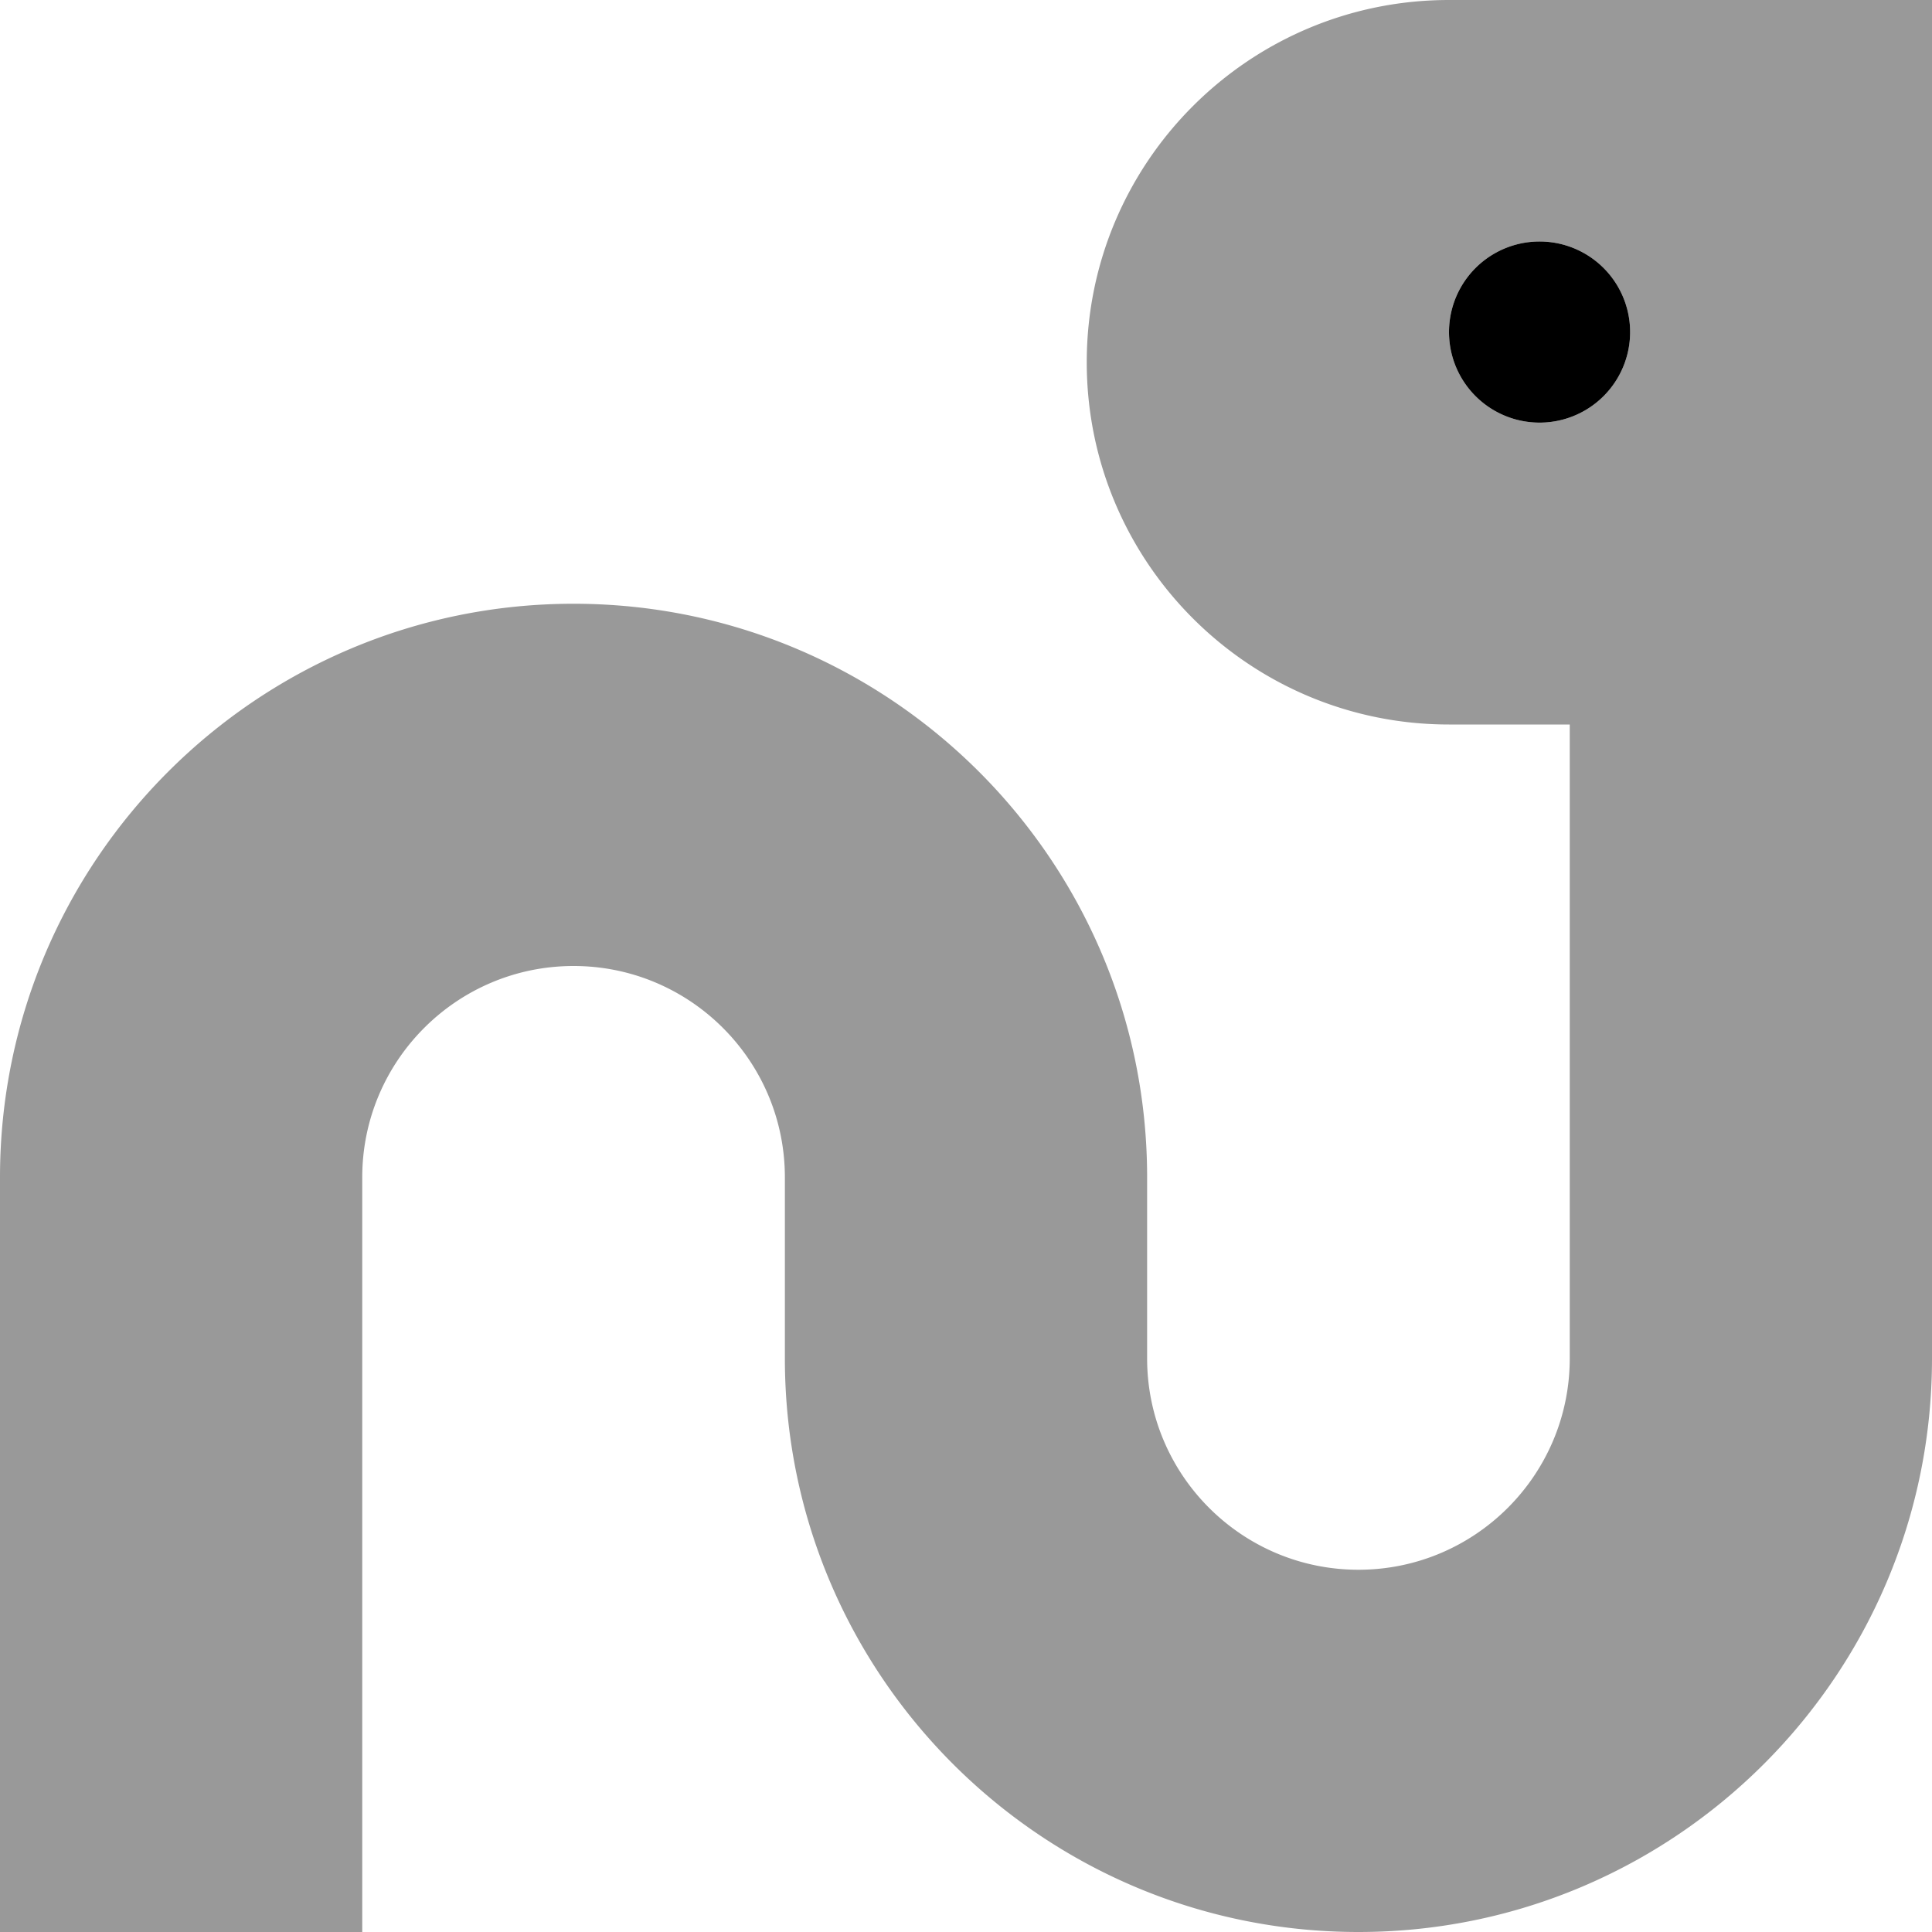
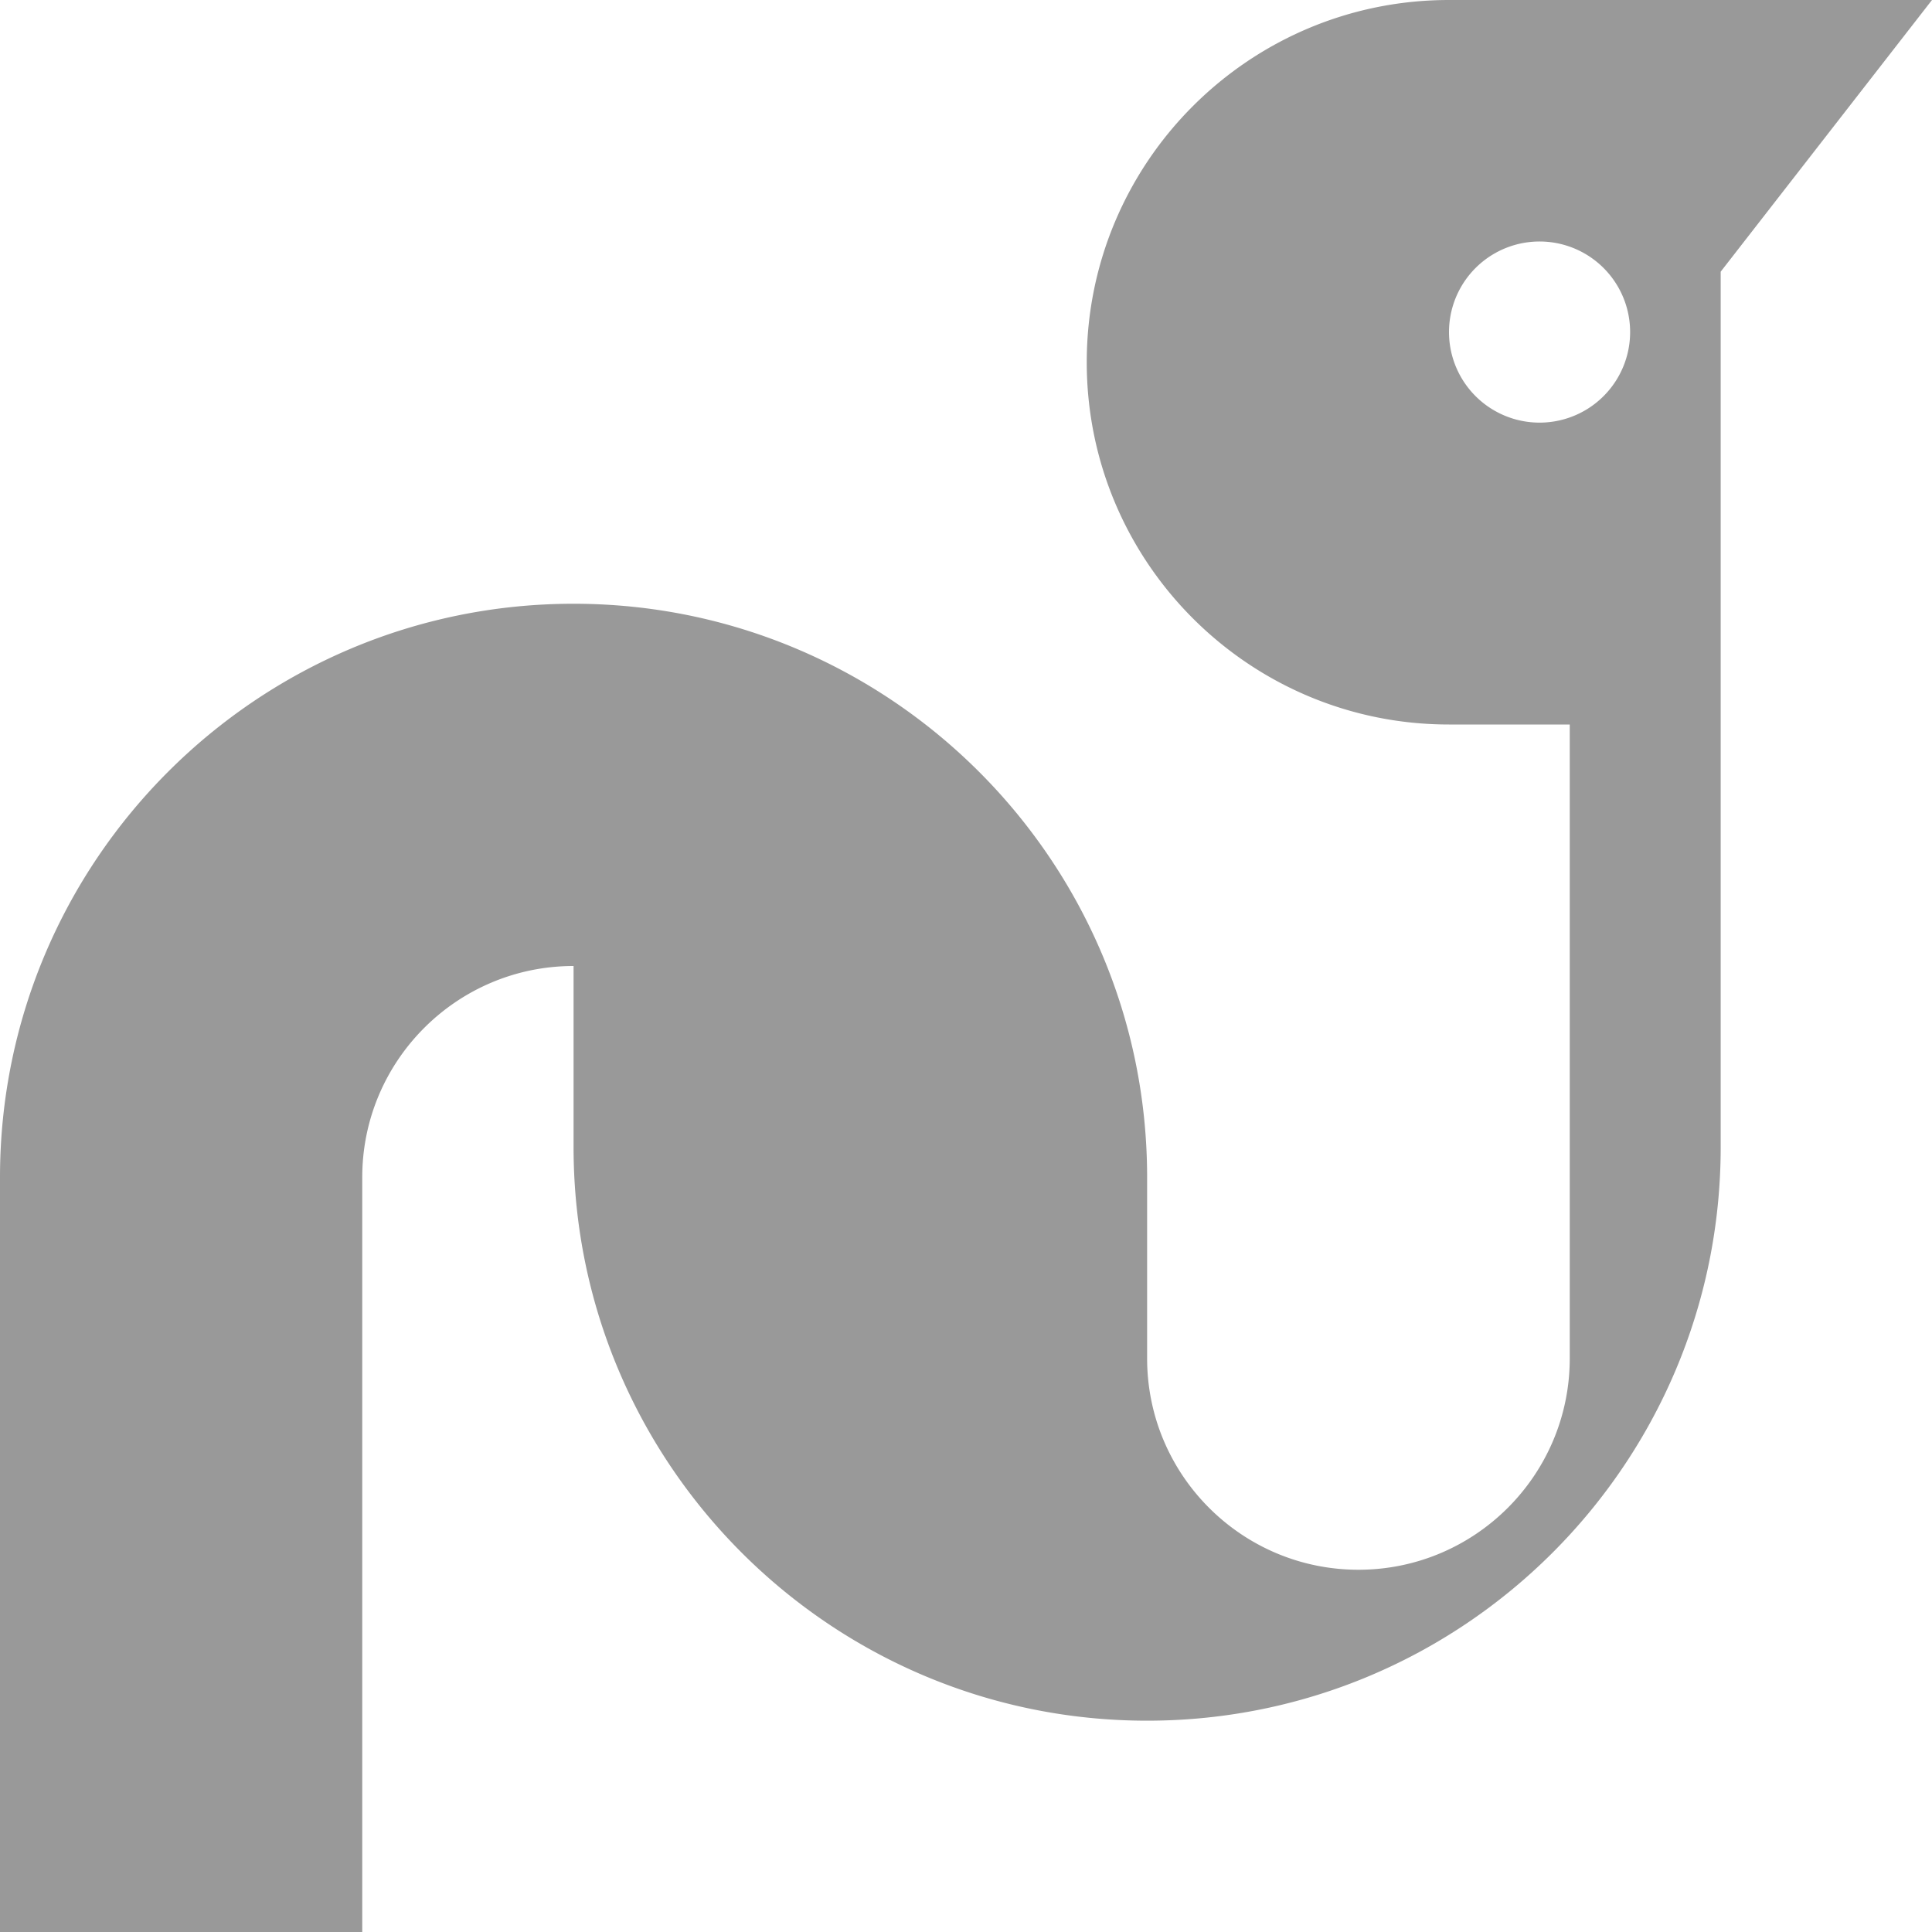
<svg xmlns="http://www.w3.org/2000/svg" viewBox="0 0 512 512">
  <defs>
    <style>.fa-secondary{opacity:.4}</style>
  </defs>
-   <path class="fa-secondary" d="M0 312L0 464l0 48 96 0 0-48 0-152c0-30.9 25.1-56 56-56s56 25.1 56 56l0 48c0 83.9 68.1 152 152 152s152-68.1 152-152l0-168 0-16 0-48L512 0 384 0c-53 0-96 43-96 96s43 96 96 96l32 0 0 168c0 30.9-25.1 56-56 56s-56-25.1-56-56l0-48c0-83.9-68.1-152-152-152S0 228.1 0 312zM432 88a24 24 0 1 1 -48 0 24 24 0 1 1 48 0z" />
-   <path class="fa-primary" d="M384 88a24 24 0 1 1 48 0 24 24 0 1 1 -48 0z" />
+   <path class="fa-secondary" d="M0 312L0 464l0 48 96 0 0-48 0-152c0-30.9 25.1-56 56-56l0 48c0 83.9 68.1 152 152 152s152-68.1 152-152l0-168 0-16 0-48L512 0 384 0c-53 0-96 43-96 96s43 96 96 96l32 0 0 168c0 30.9-25.1 56-56 56s-56-25.1-56-56l0-48c0-83.9-68.1-152-152-152S0 228.1 0 312zM432 88a24 24 0 1 1 -48 0 24 24 0 1 1 48 0z" />
</svg>